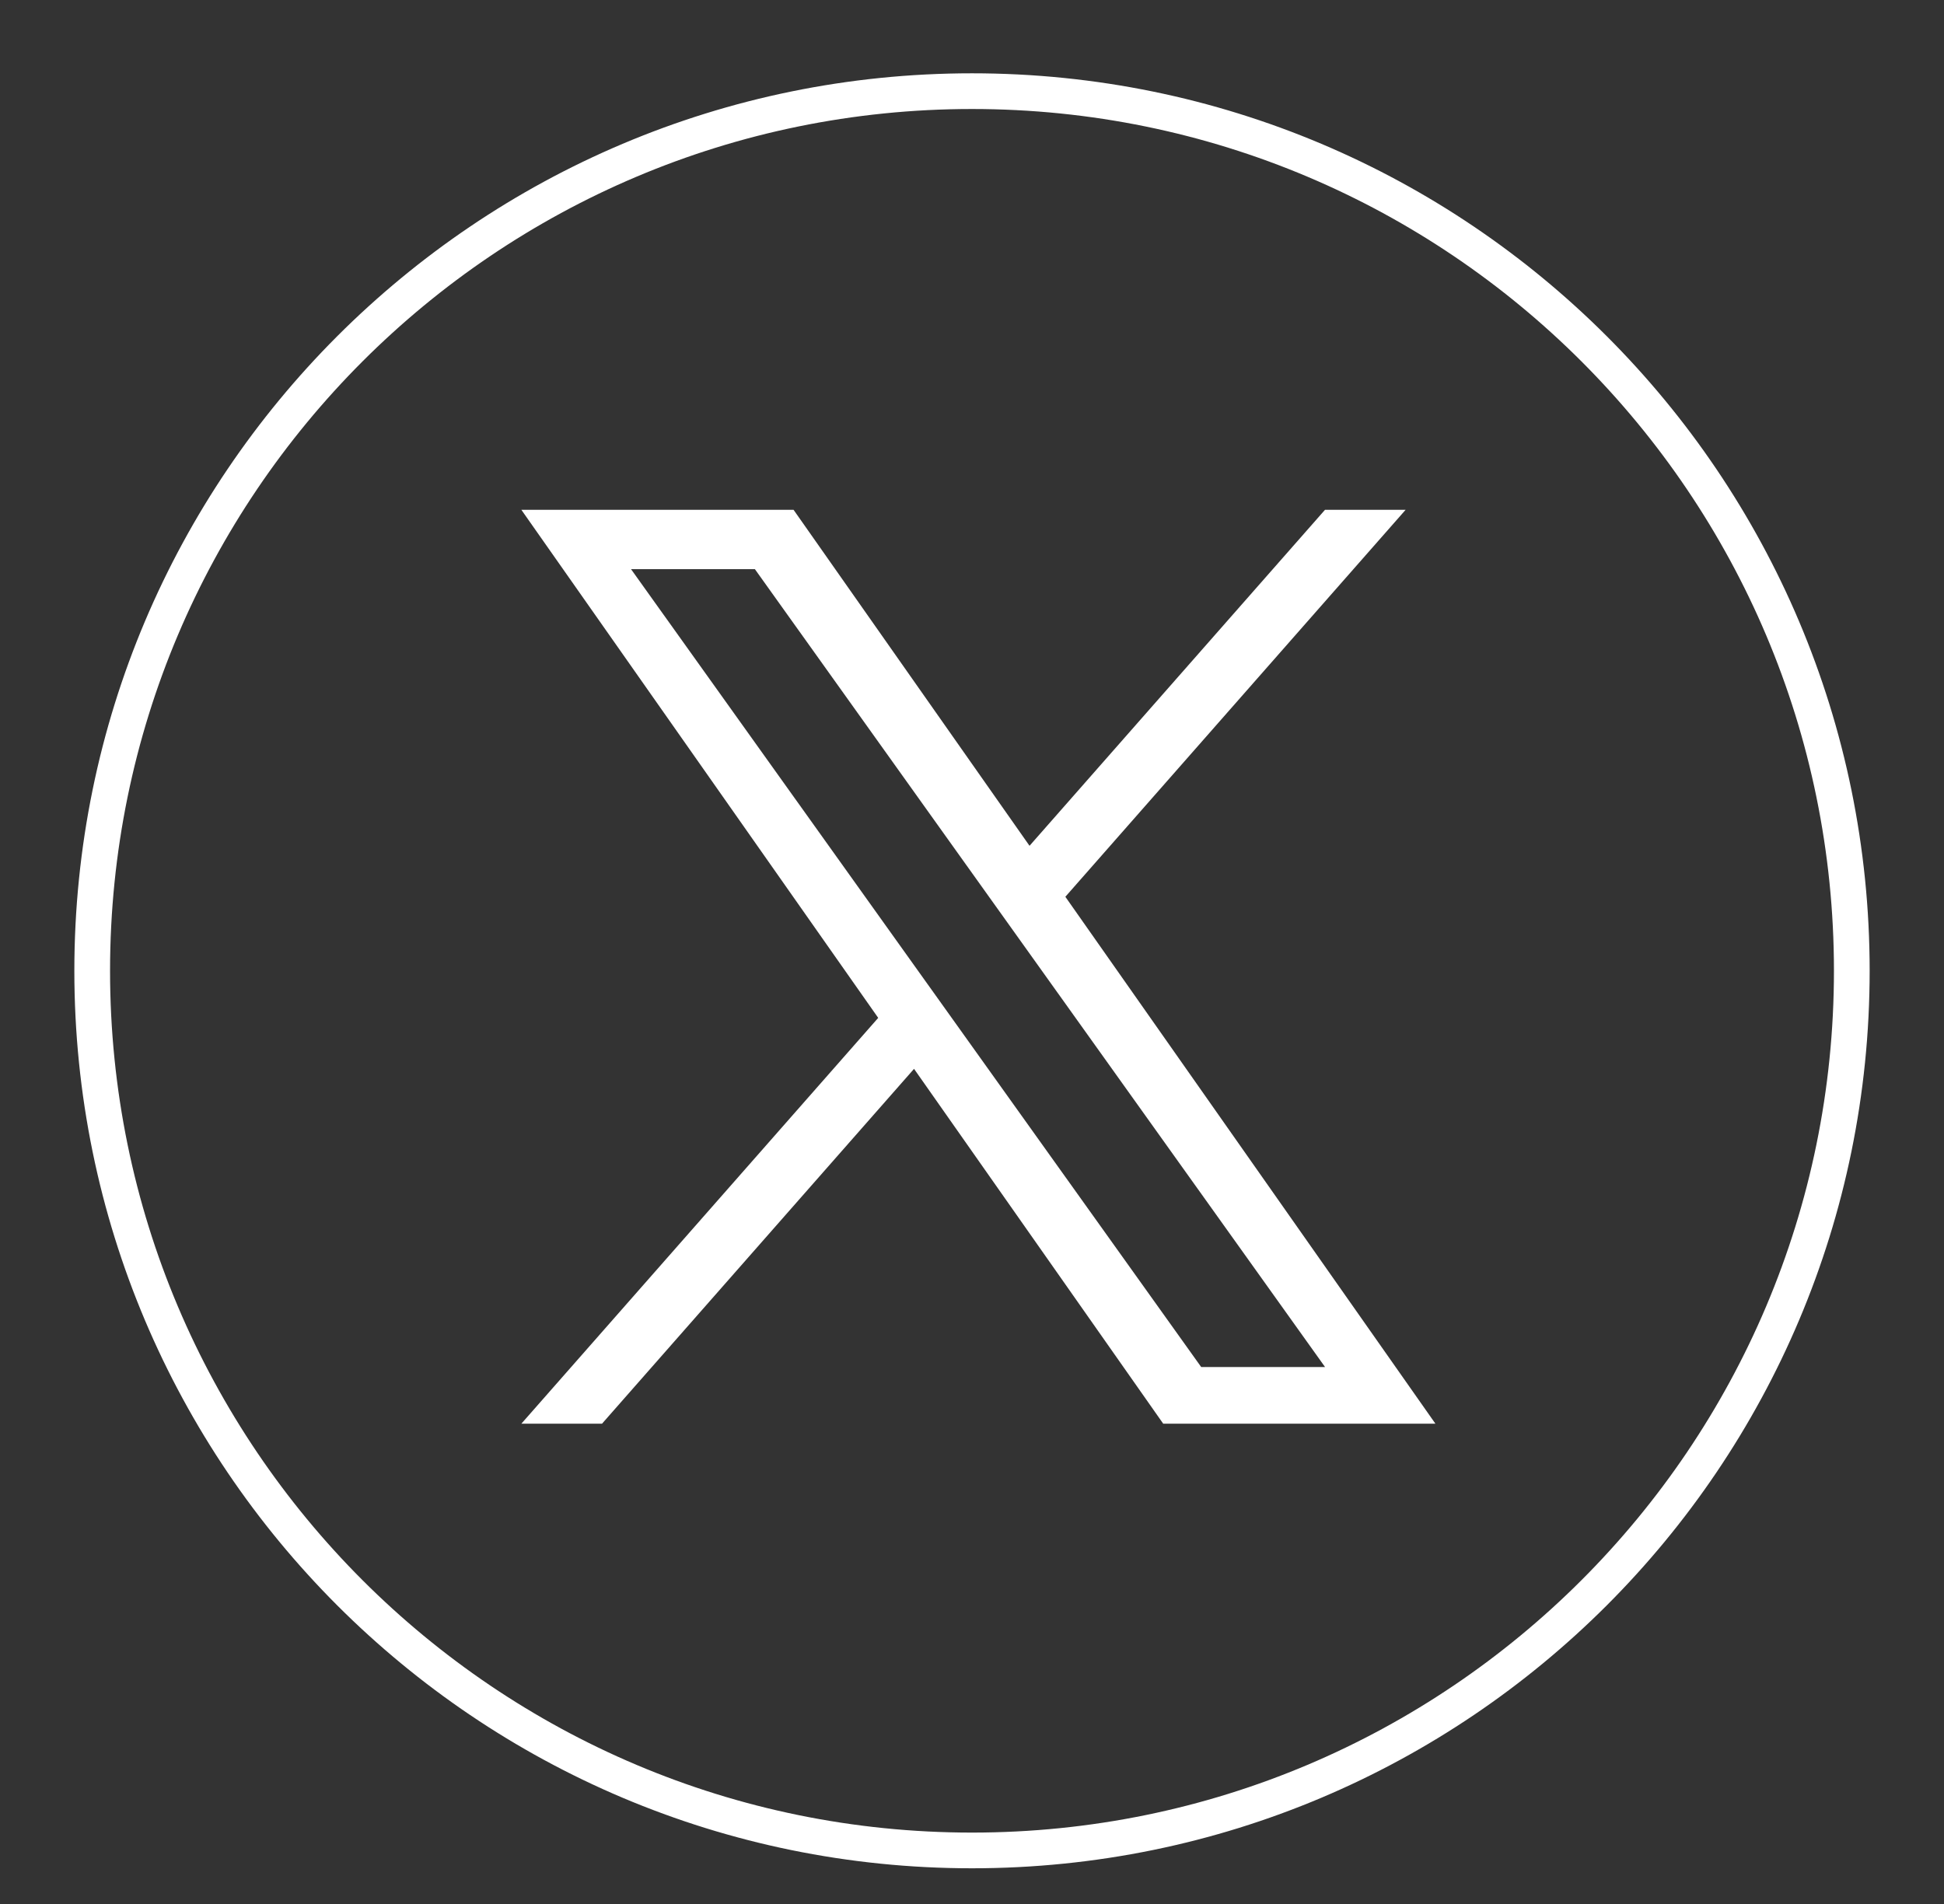
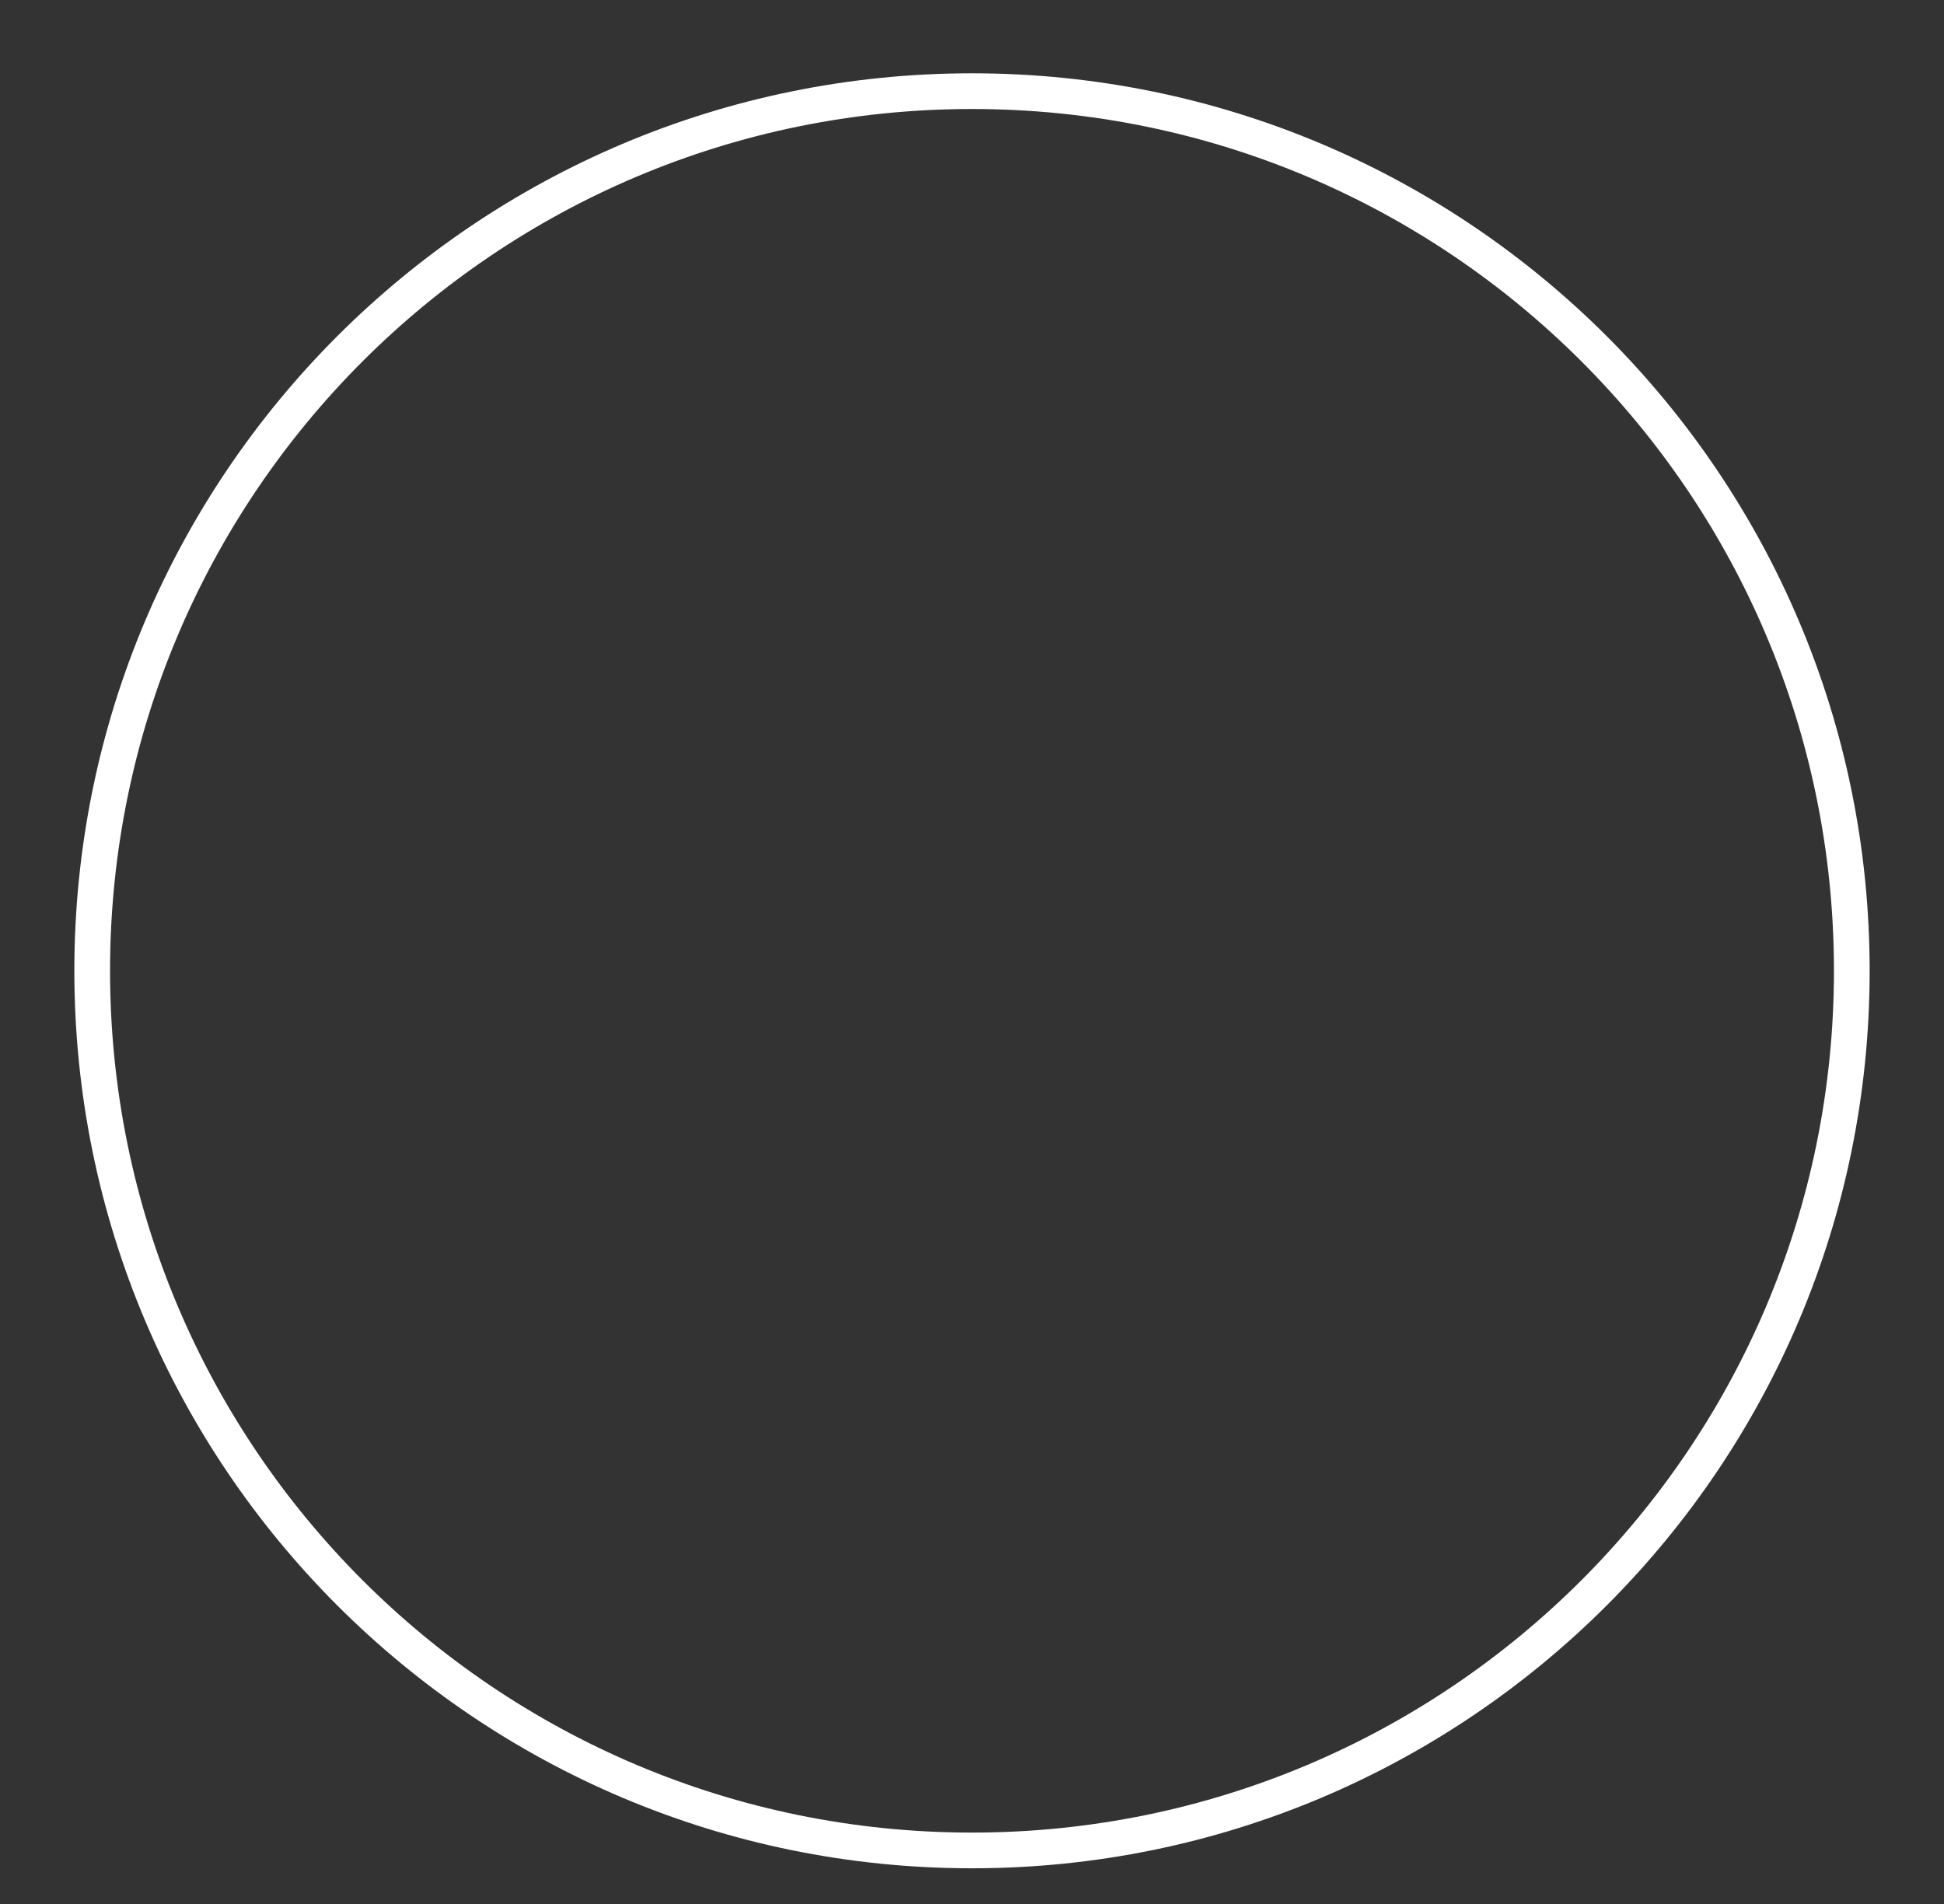
<svg xmlns="http://www.w3.org/2000/svg" width="49" height="48" viewBox="0 0 49 48" fill="none">
  <rect x="0" y="0" width="49" height="48" fill="#333333" stroke="none" />
  <path d="M24.5 46.65C36.748 46.65 46.676 36.721 46.676 24.474C46.676 12.227 36.748 2.298 24.5 2.298C12.252 2.298 2.324 12.227 2.324 24.474C2.324 36.721 12.252 46.65 24.5 46.65Z" stroke="white" stroke-width="0.9" />
-   <path d="M26.853 22.608L35.43 12.852H33.398L25.95 21.323L20.002 12.852H13.141L22.136 25.661L13.141 35.892H15.174L23.039 26.946L29.32 35.892H36.181L26.853 22.608ZM24.069 25.774L23.158 24.499L15.906 14.349H19.028L24.88 22.54L25.792 23.816L33.399 34.463H30.277L24.069 25.774Z" fill="white" />
</svg>